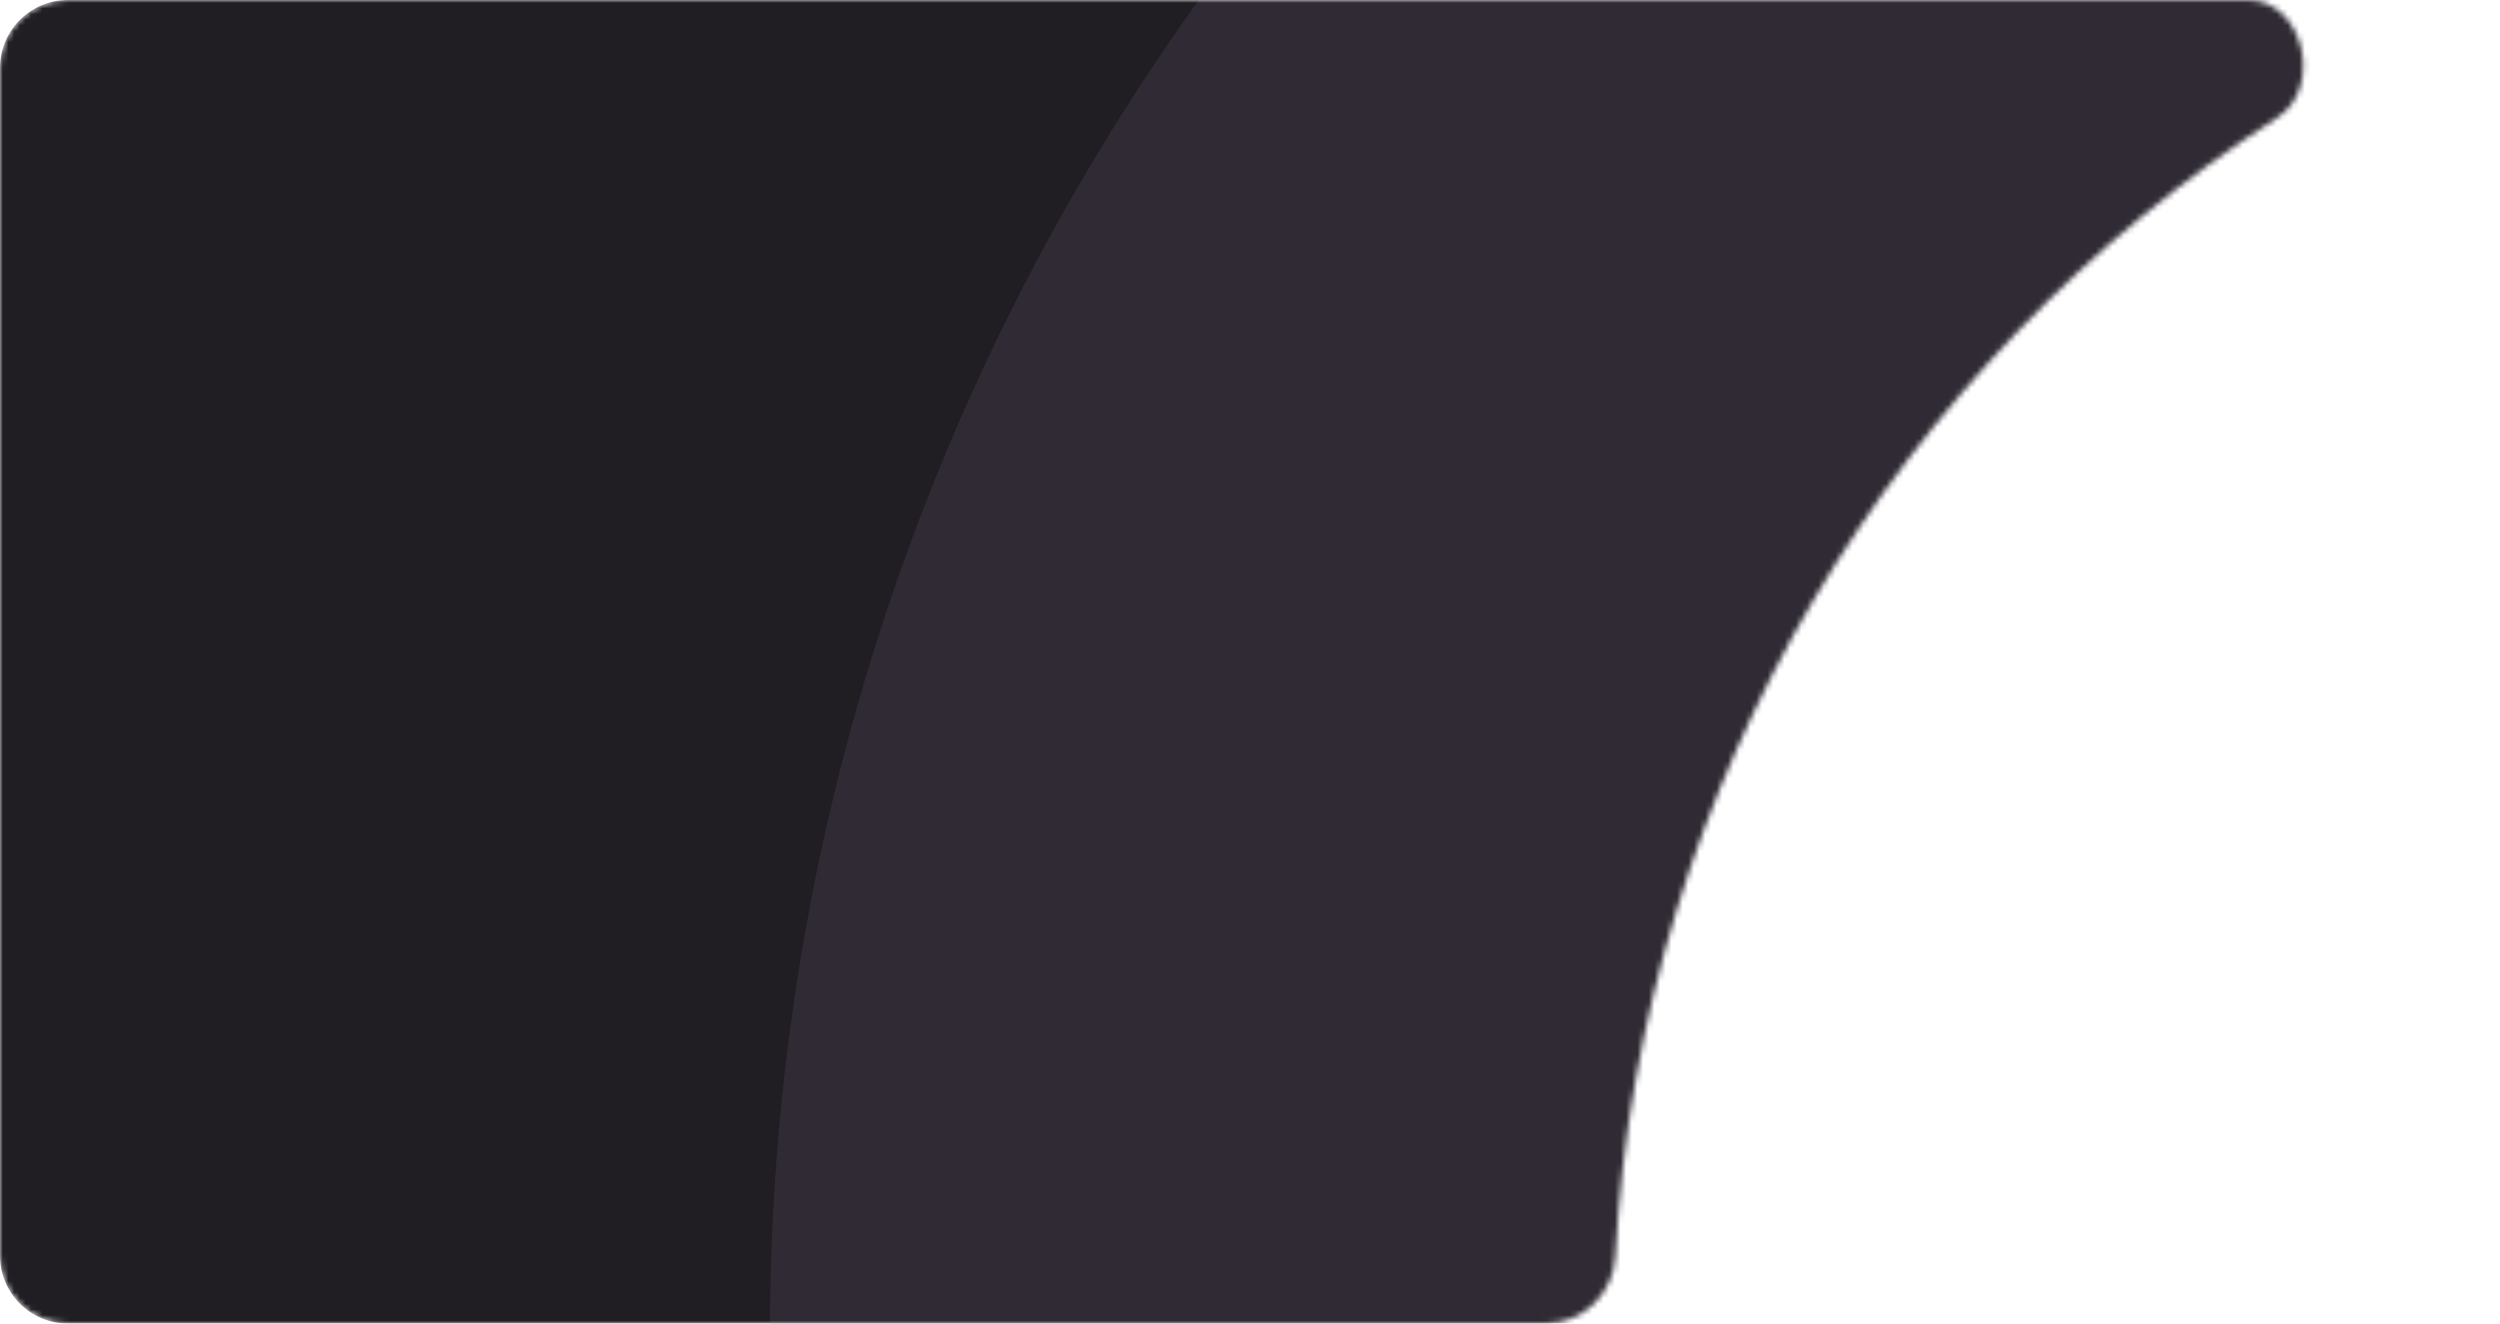
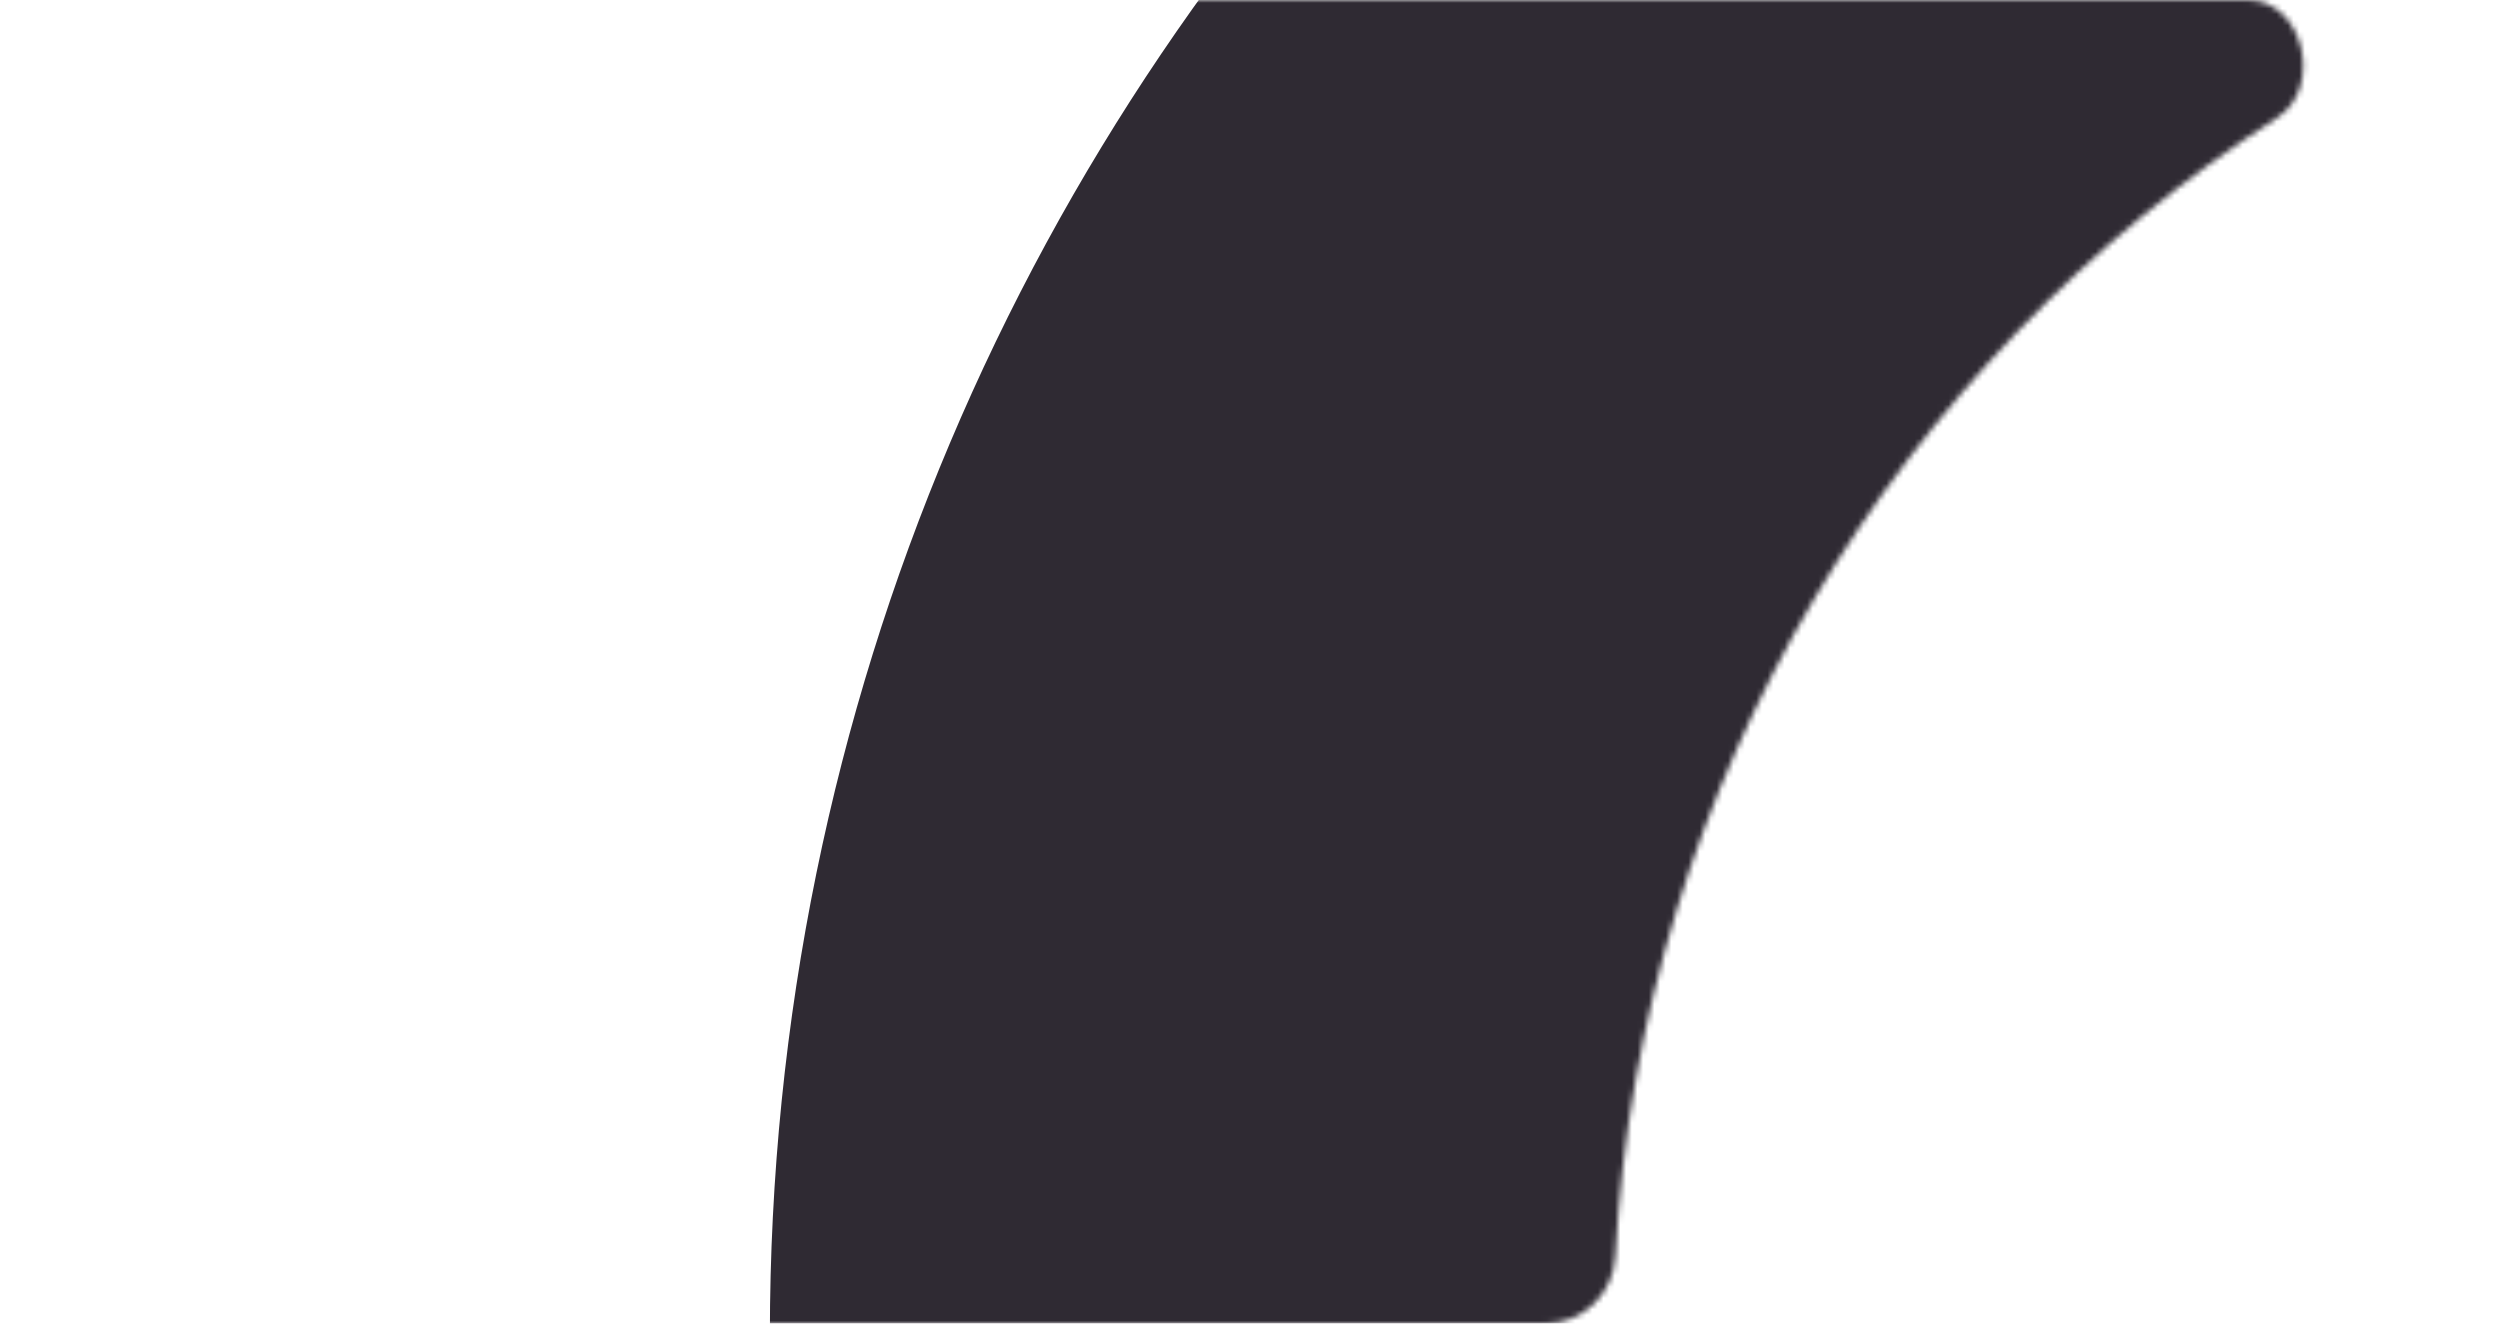
<svg xmlns="http://www.w3.org/2000/svg" width="442" height="234" viewBox="0 0 442 234" fill="none">
  <mask id="mask0_825_1984" style="mask-type:alpha" maskUnits="userSpaceOnUse" x="0" y="0" width="408" height="234">
    <path d="M0 12C0 5.373 5.373 0 12 0H397.448C407.266 0 410.902 15.459 402.652 20.782C335.656 64.006 290.136 137.61 285.609 222.091C285.256 228.673 279.928 234 273.337 234H12C5.373 234 0 228.627 0 222V12Z" fill="#201D23" />
  </mask>
  <g mask="url(#mask0_825_1984)">
-     <path d="M0 12C0 5.373 5.373 0 12 0H397.448C407.266 0 410.902 15.459 402.652 20.782C335.656 64.006 290.136 137.61 285.609 222.091C285.256 228.673 279.928 234 273.337 234H12C5.373 234 0 228.627 0 222V12Z" fill="#201D23" />
    <rect x="136.113" y="-169" width="810.675" height="810" rx="405" fill="#2F2A33" />
  </g>
</svg>